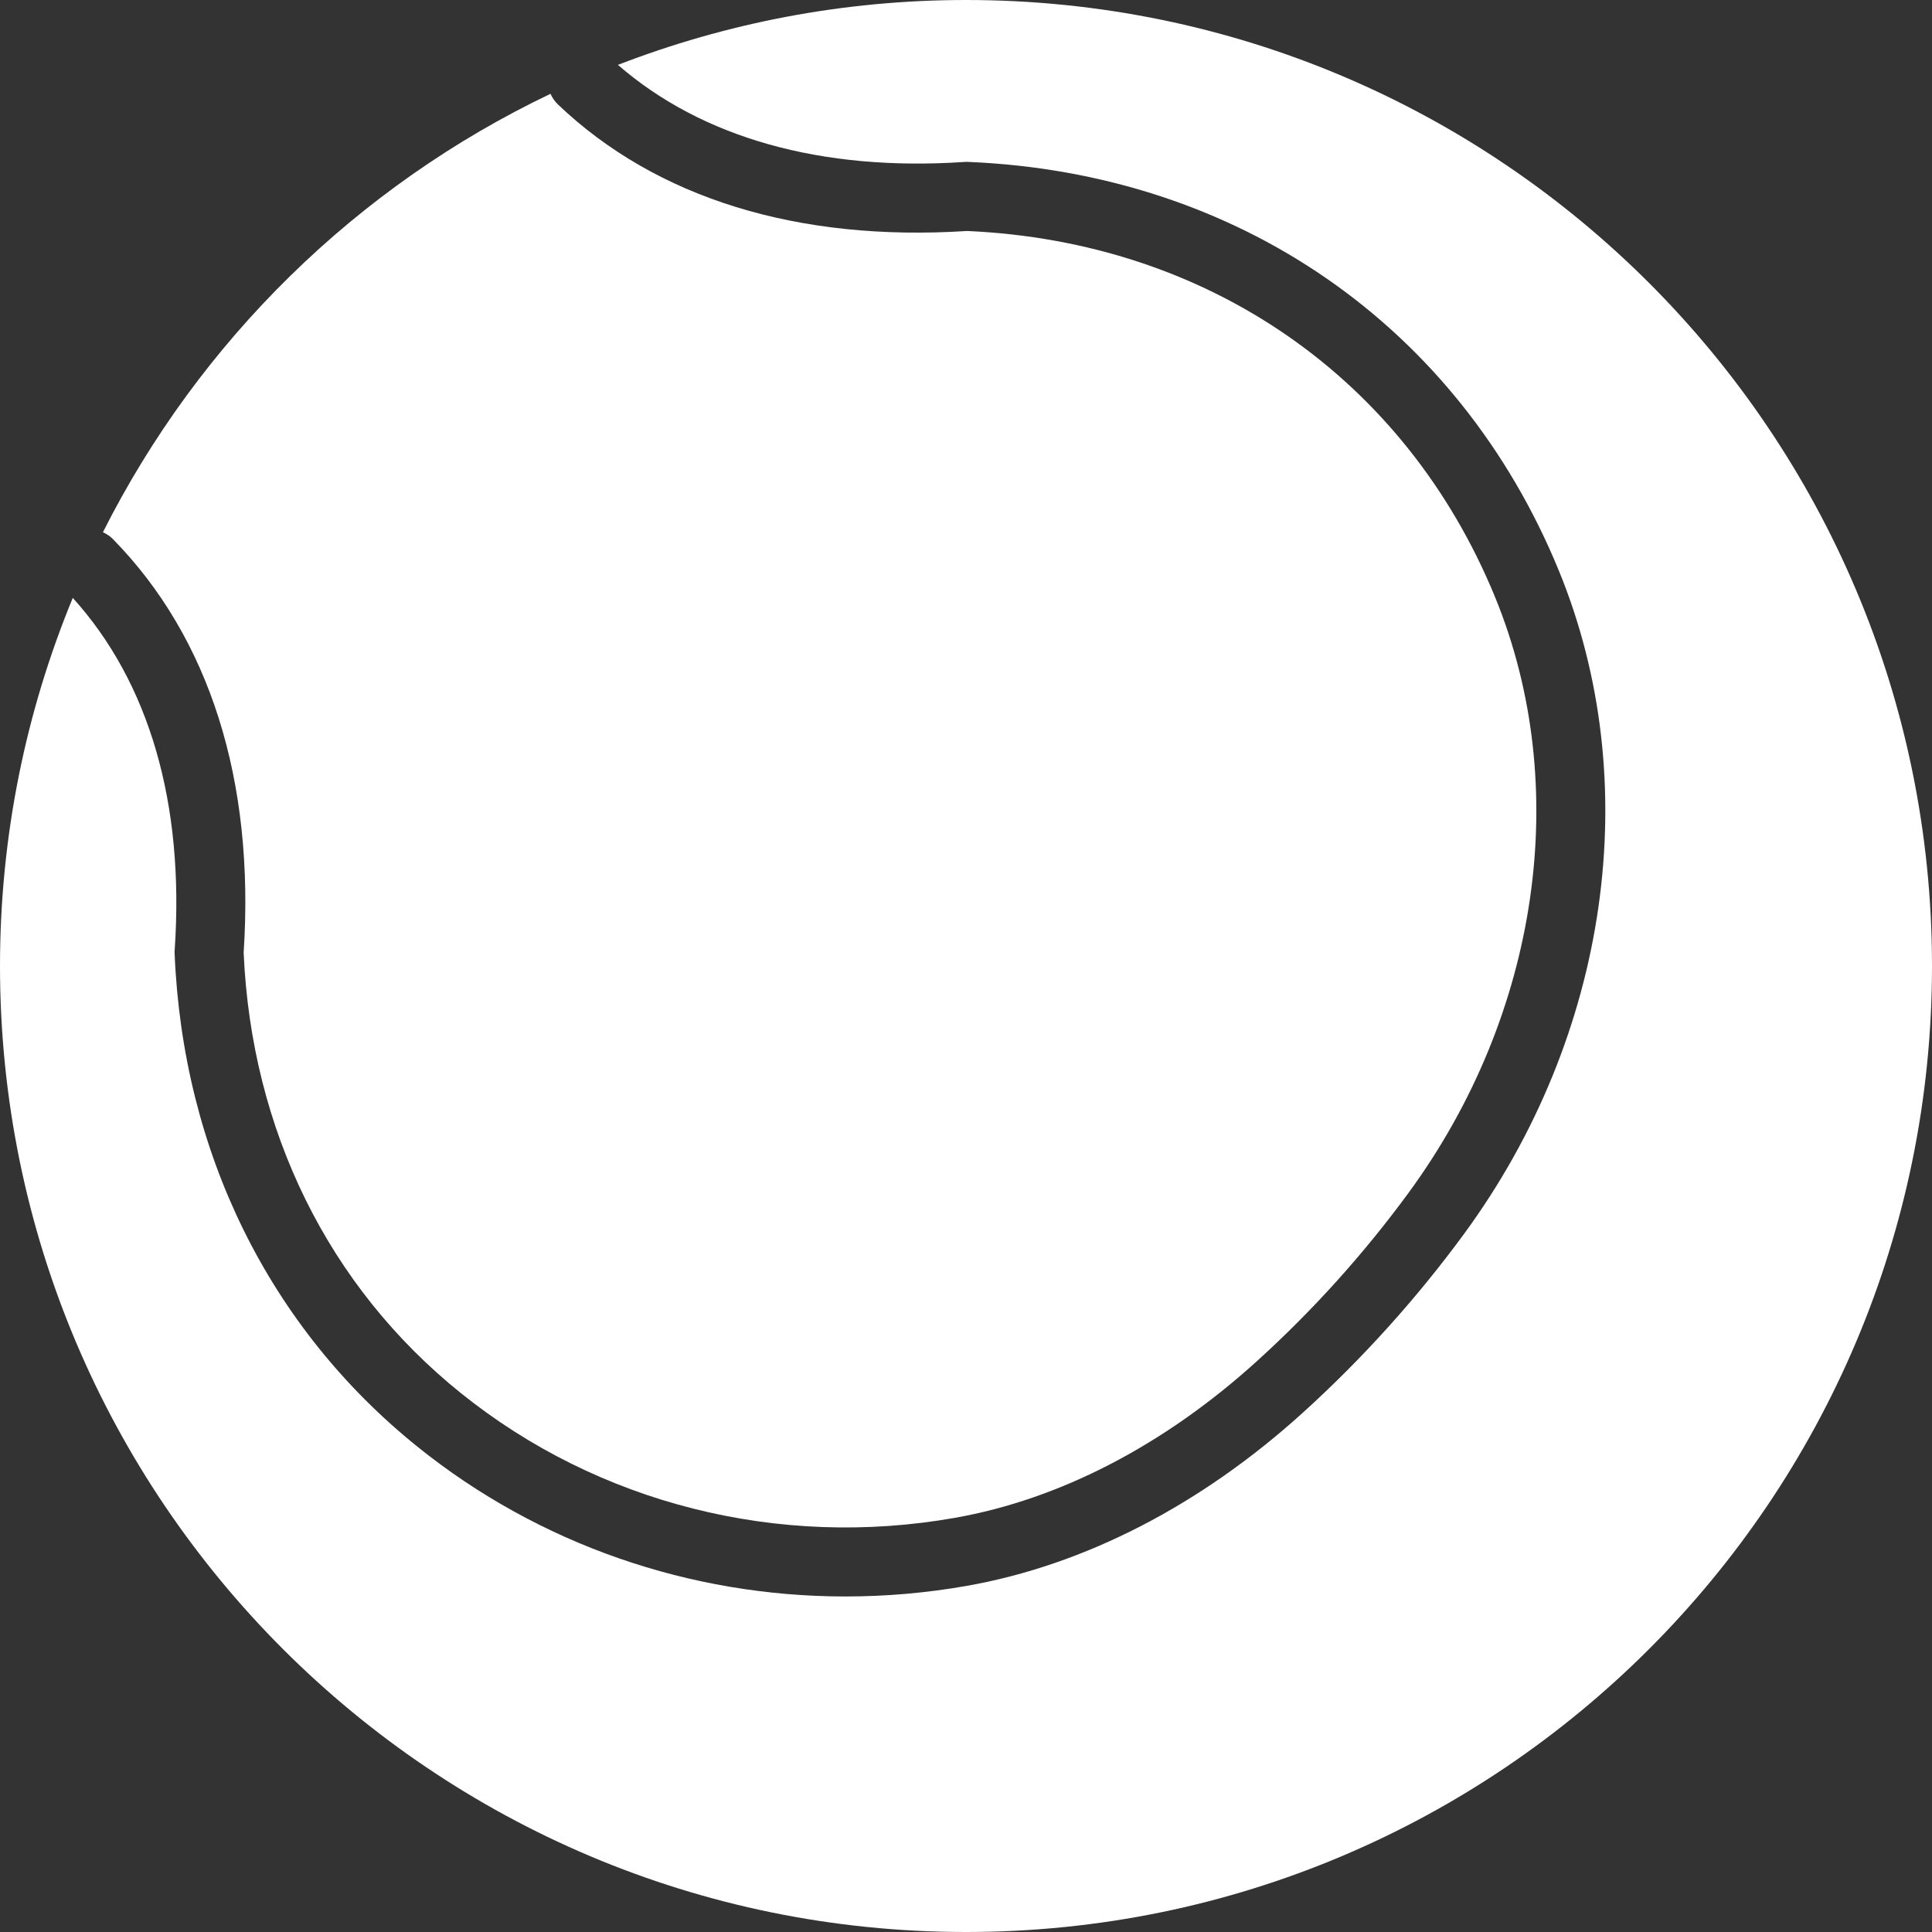
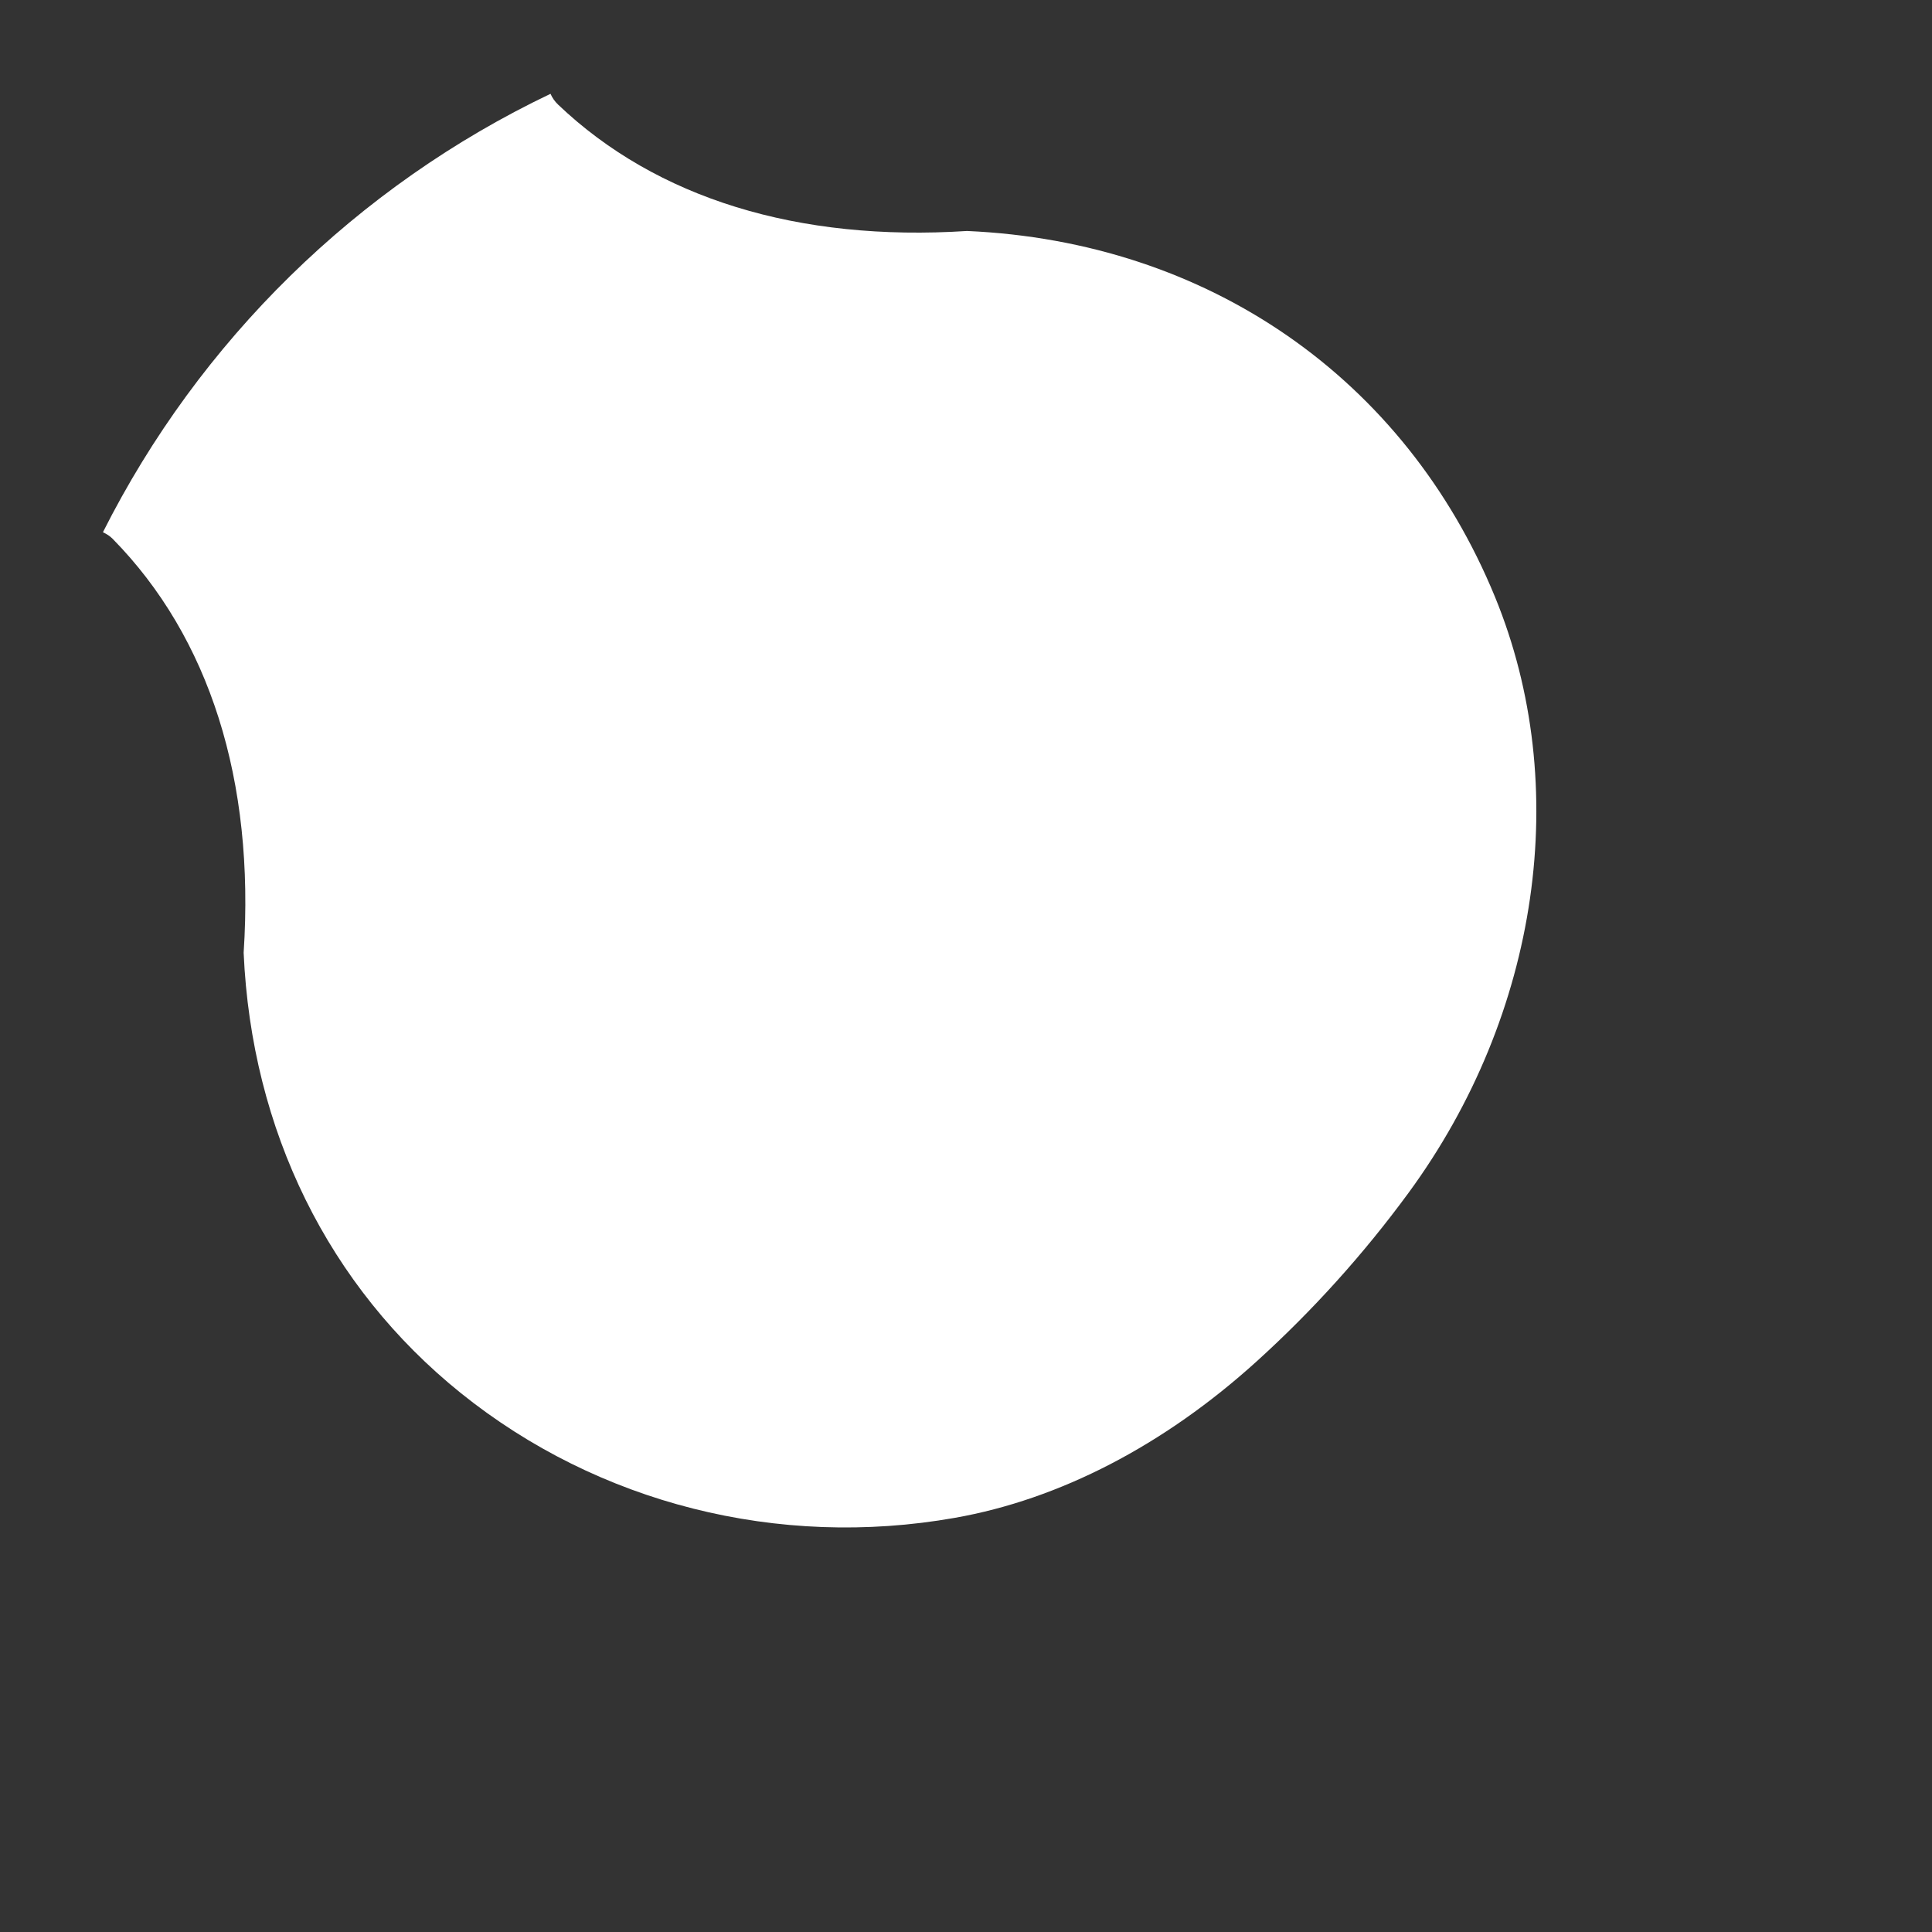
<svg xmlns="http://www.w3.org/2000/svg" width="36" height="36" viewBox="0 0 36 36" fill="none">
  <rect x="0" y="0" width="36" height="36" fill="#333333" stroke="none" />
  <g clip-path="url(#clip0_120_2300)">
    <path d="M4.54 17.753C4.686 21.063 6.122 23.976 8.587 25.958C11.145 28.016 14.501 28.864 17.791 28.283C19.744 27.939 21.688 26.932 23.412 25.371C24.459 24.423 25.412 23.365 26.246 22.227C28.686 18.898 29.303 14.643 27.856 11.12C26.183 7.048 22.508 4.502 18.02 4.304C14.871 4.507 12.233 3.697 10.399 1.949C10.337 1.89 10.29 1.821 10.258 1.748C6.652 3.468 3.712 6.354 1.918 9.917C1.983 9.949 2.047 9.986 2.1 10.041C3.906 11.88 4.75 14.545 4.54 17.753Z" fill="white" />
-     <path d="M18 0C15.713 0 13.527 0.431 11.514 1.209C13.08 2.569 15.302 3.197 17.97 3.018L18.006 3.016L18.041 3.017C23.059 3.225 27.174 6.071 29.046 10.631C30.662 14.565 29.987 19.299 27.284 22.987C26.399 24.194 25.387 25.317 24.276 26.324C22.373 28.048 20.208 29.163 18.016 29.55C17.262 29.683 16.505 29.748 15.753 29.748C12.858 29.748 10.041 28.778 7.782 26.96C5.016 24.735 3.408 21.471 3.254 17.772L3.253 17.737L3.255 17.702C3.441 14.969 2.778 12.713 1.356 11.141C0.484 13.256 0 15.571 0 18C0 27.941 8.059 36 18 36C27.941 36 36 27.941 36 18C36 8.059 27.941 0 18 0Z" fill="white" />
  </g>
  <defs>
    <clipPath id="clip0_120_2300">
      <rect width="36" height="36" fill="white" />
    </clipPath>
  </defs>
</svg>